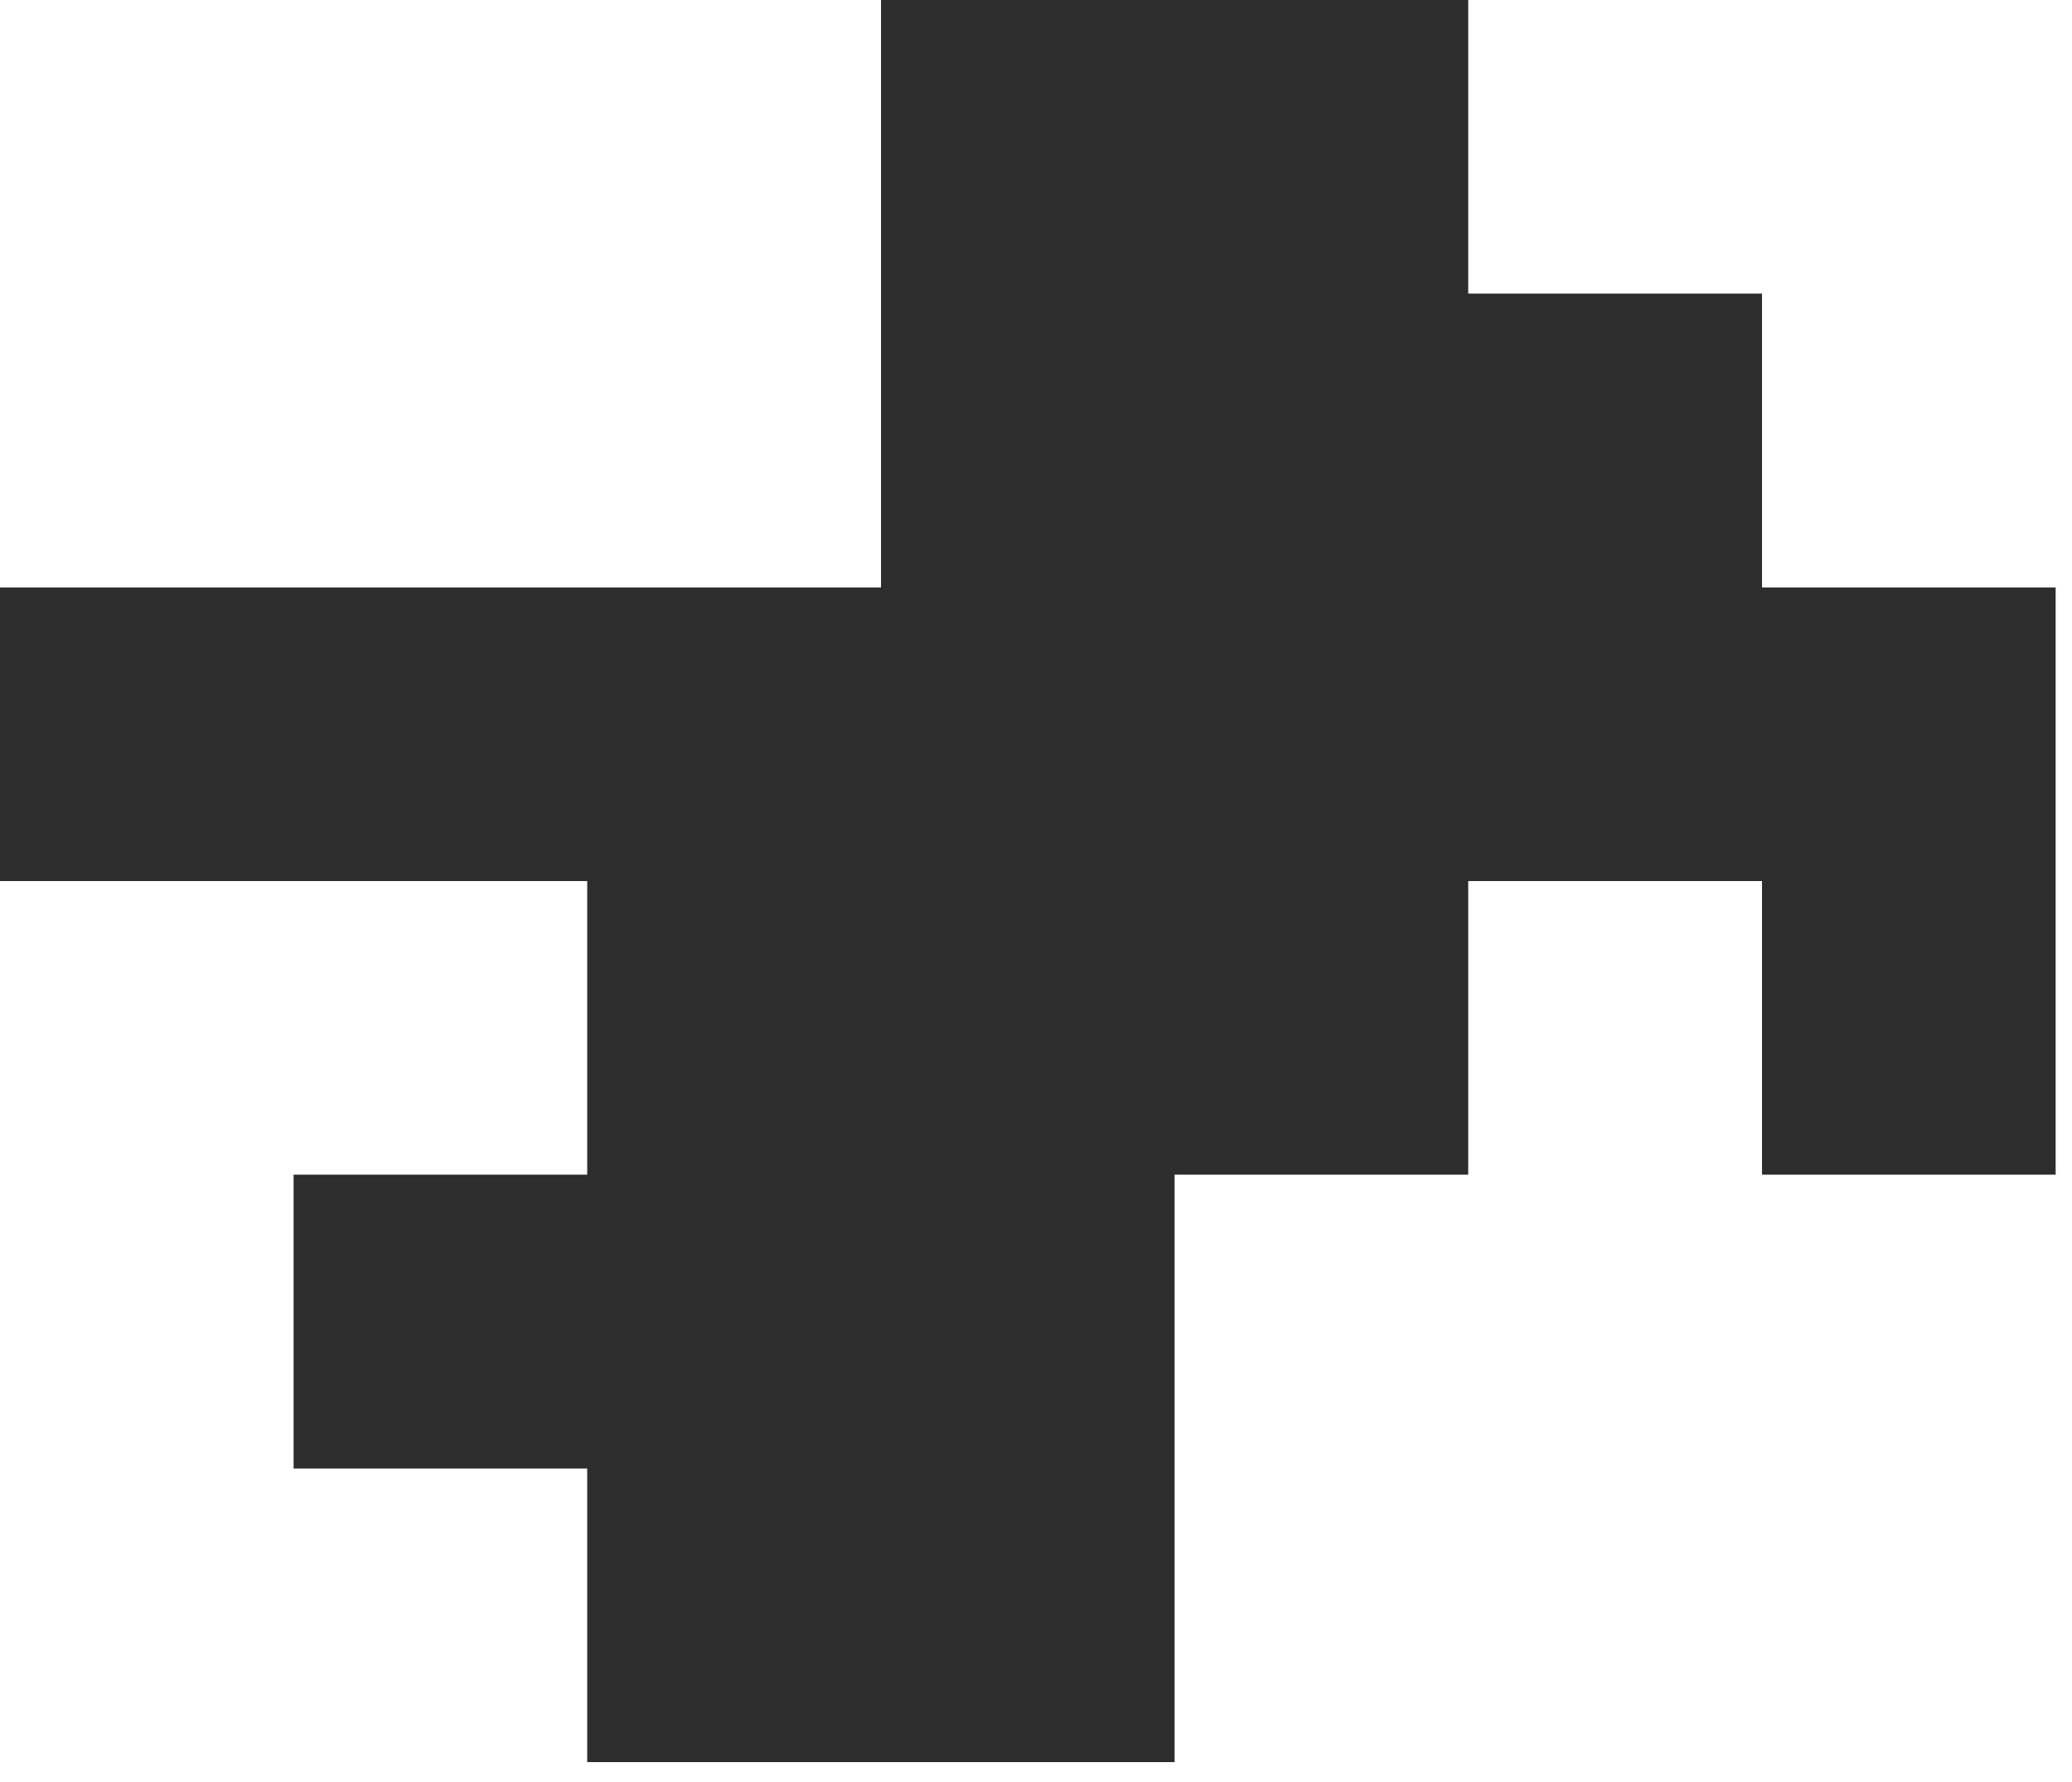
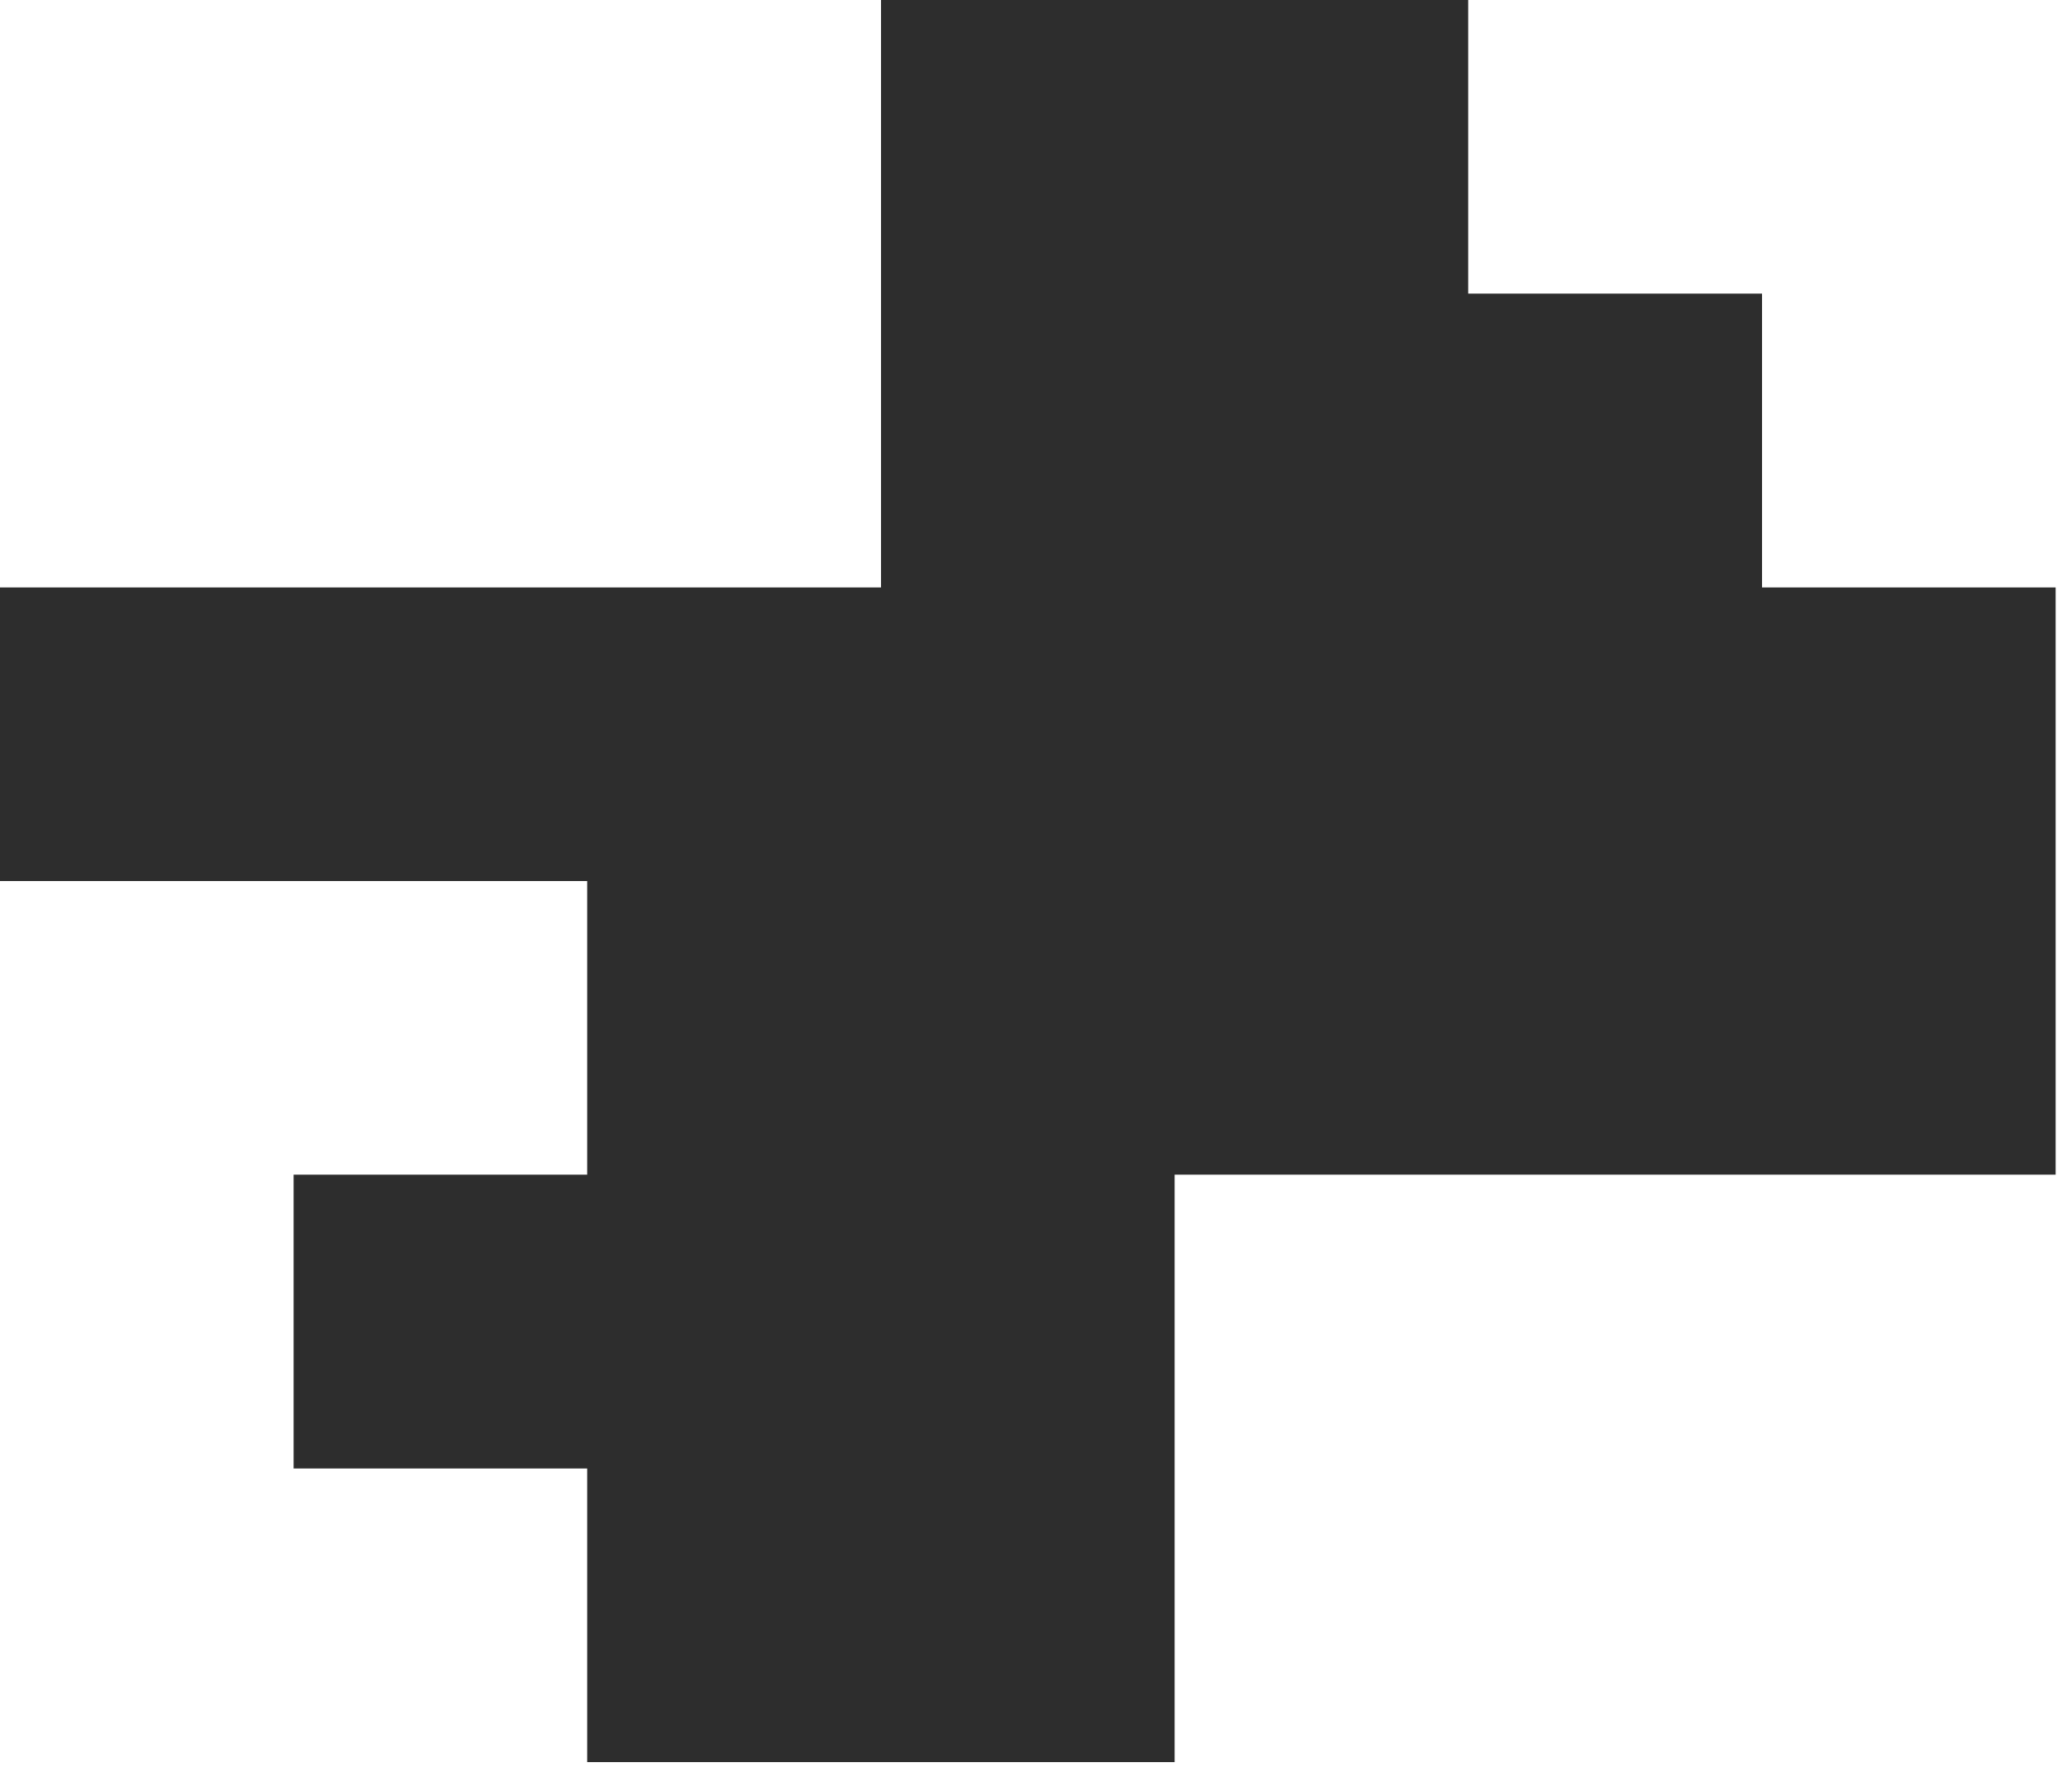
<svg xmlns="http://www.w3.org/2000/svg" width="100" height="86" viewBox="0 0 100 86" fill="none">
-   <path d="M99.21 56.69V42.52V28.35H85.04V14.17H70.86V0H56.69H42.52V14.17V28.35H28.34H14.17H0V42.52H14.17H28.34V56.69H14.17V70.87H28.34V85.04H42.52H56.69V70.87V56.69H70.86V42.52H85.04V56.69H99.21Z" fill="#2D2D2D" />
+   <path d="M99.21 56.69V42.52V28.35H85.04V14.17H70.86V0H56.69H42.52V14.17V28.35H28.34H14.17H0V42.52H14.17H28.34V56.69H14.17V70.87H28.34V85.04H42.52H56.69V70.87V56.69H70.86H85.04V56.69H99.21Z" fill="#2D2D2D" />
</svg>